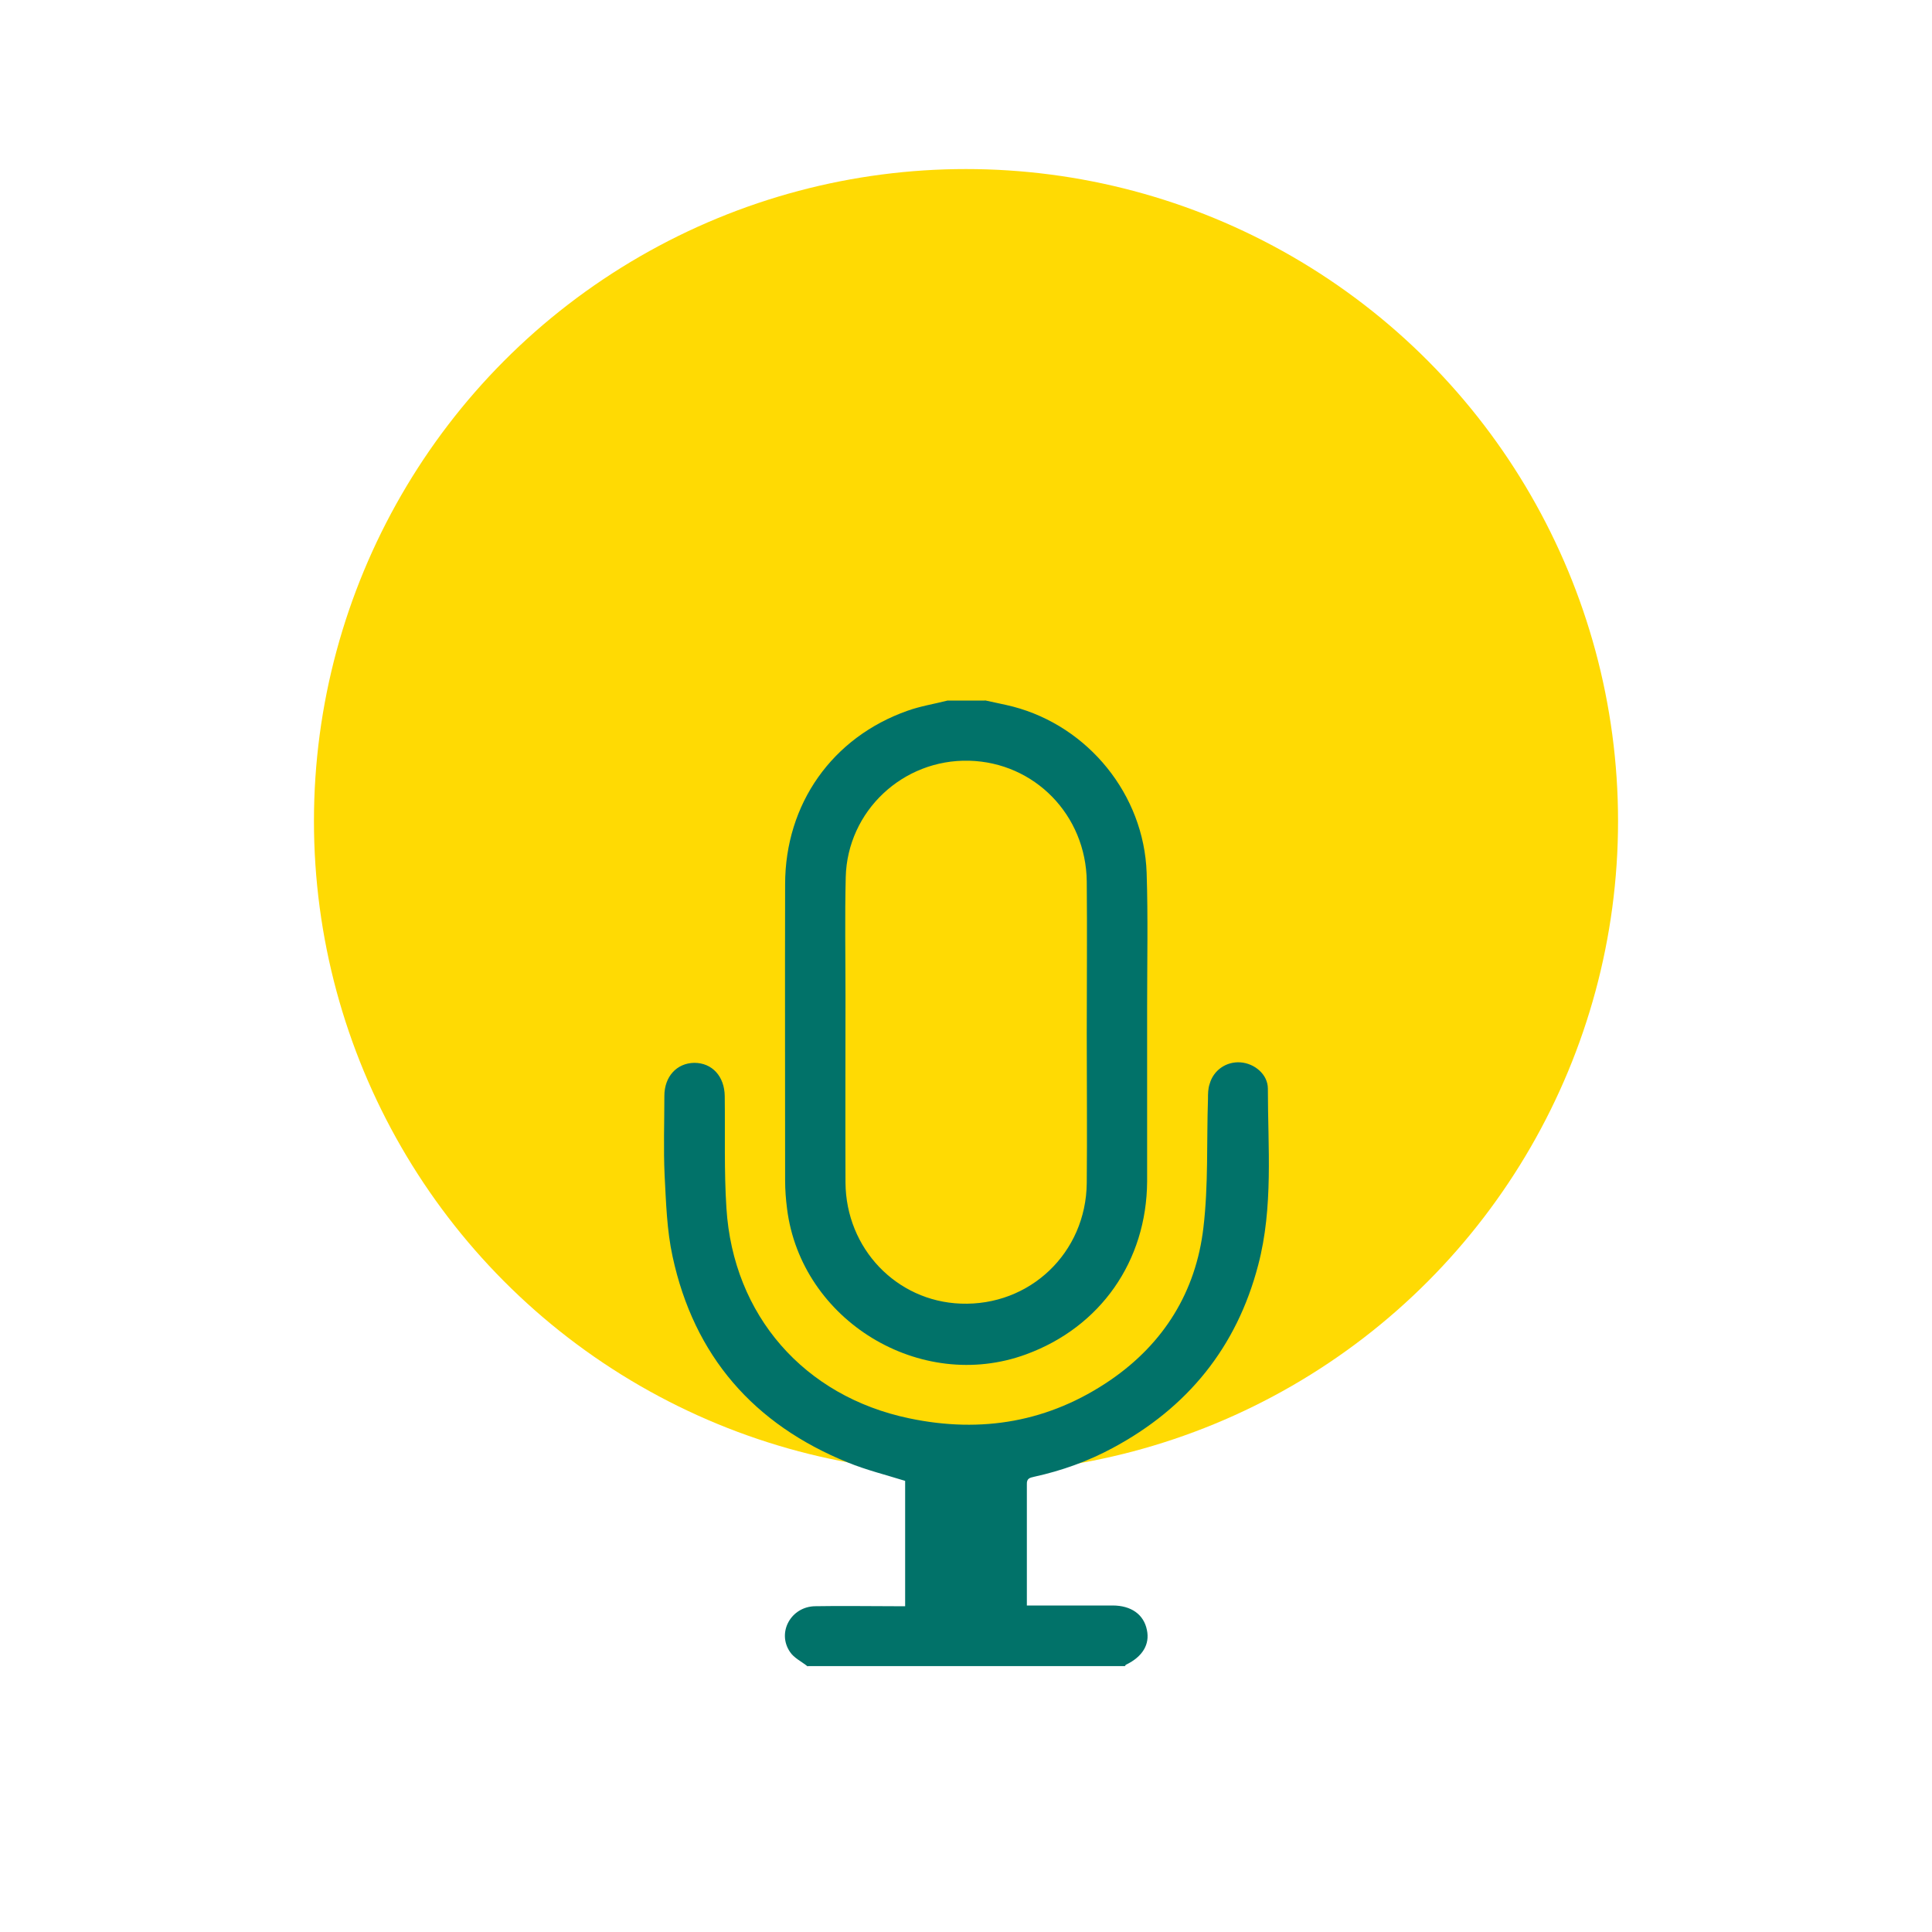
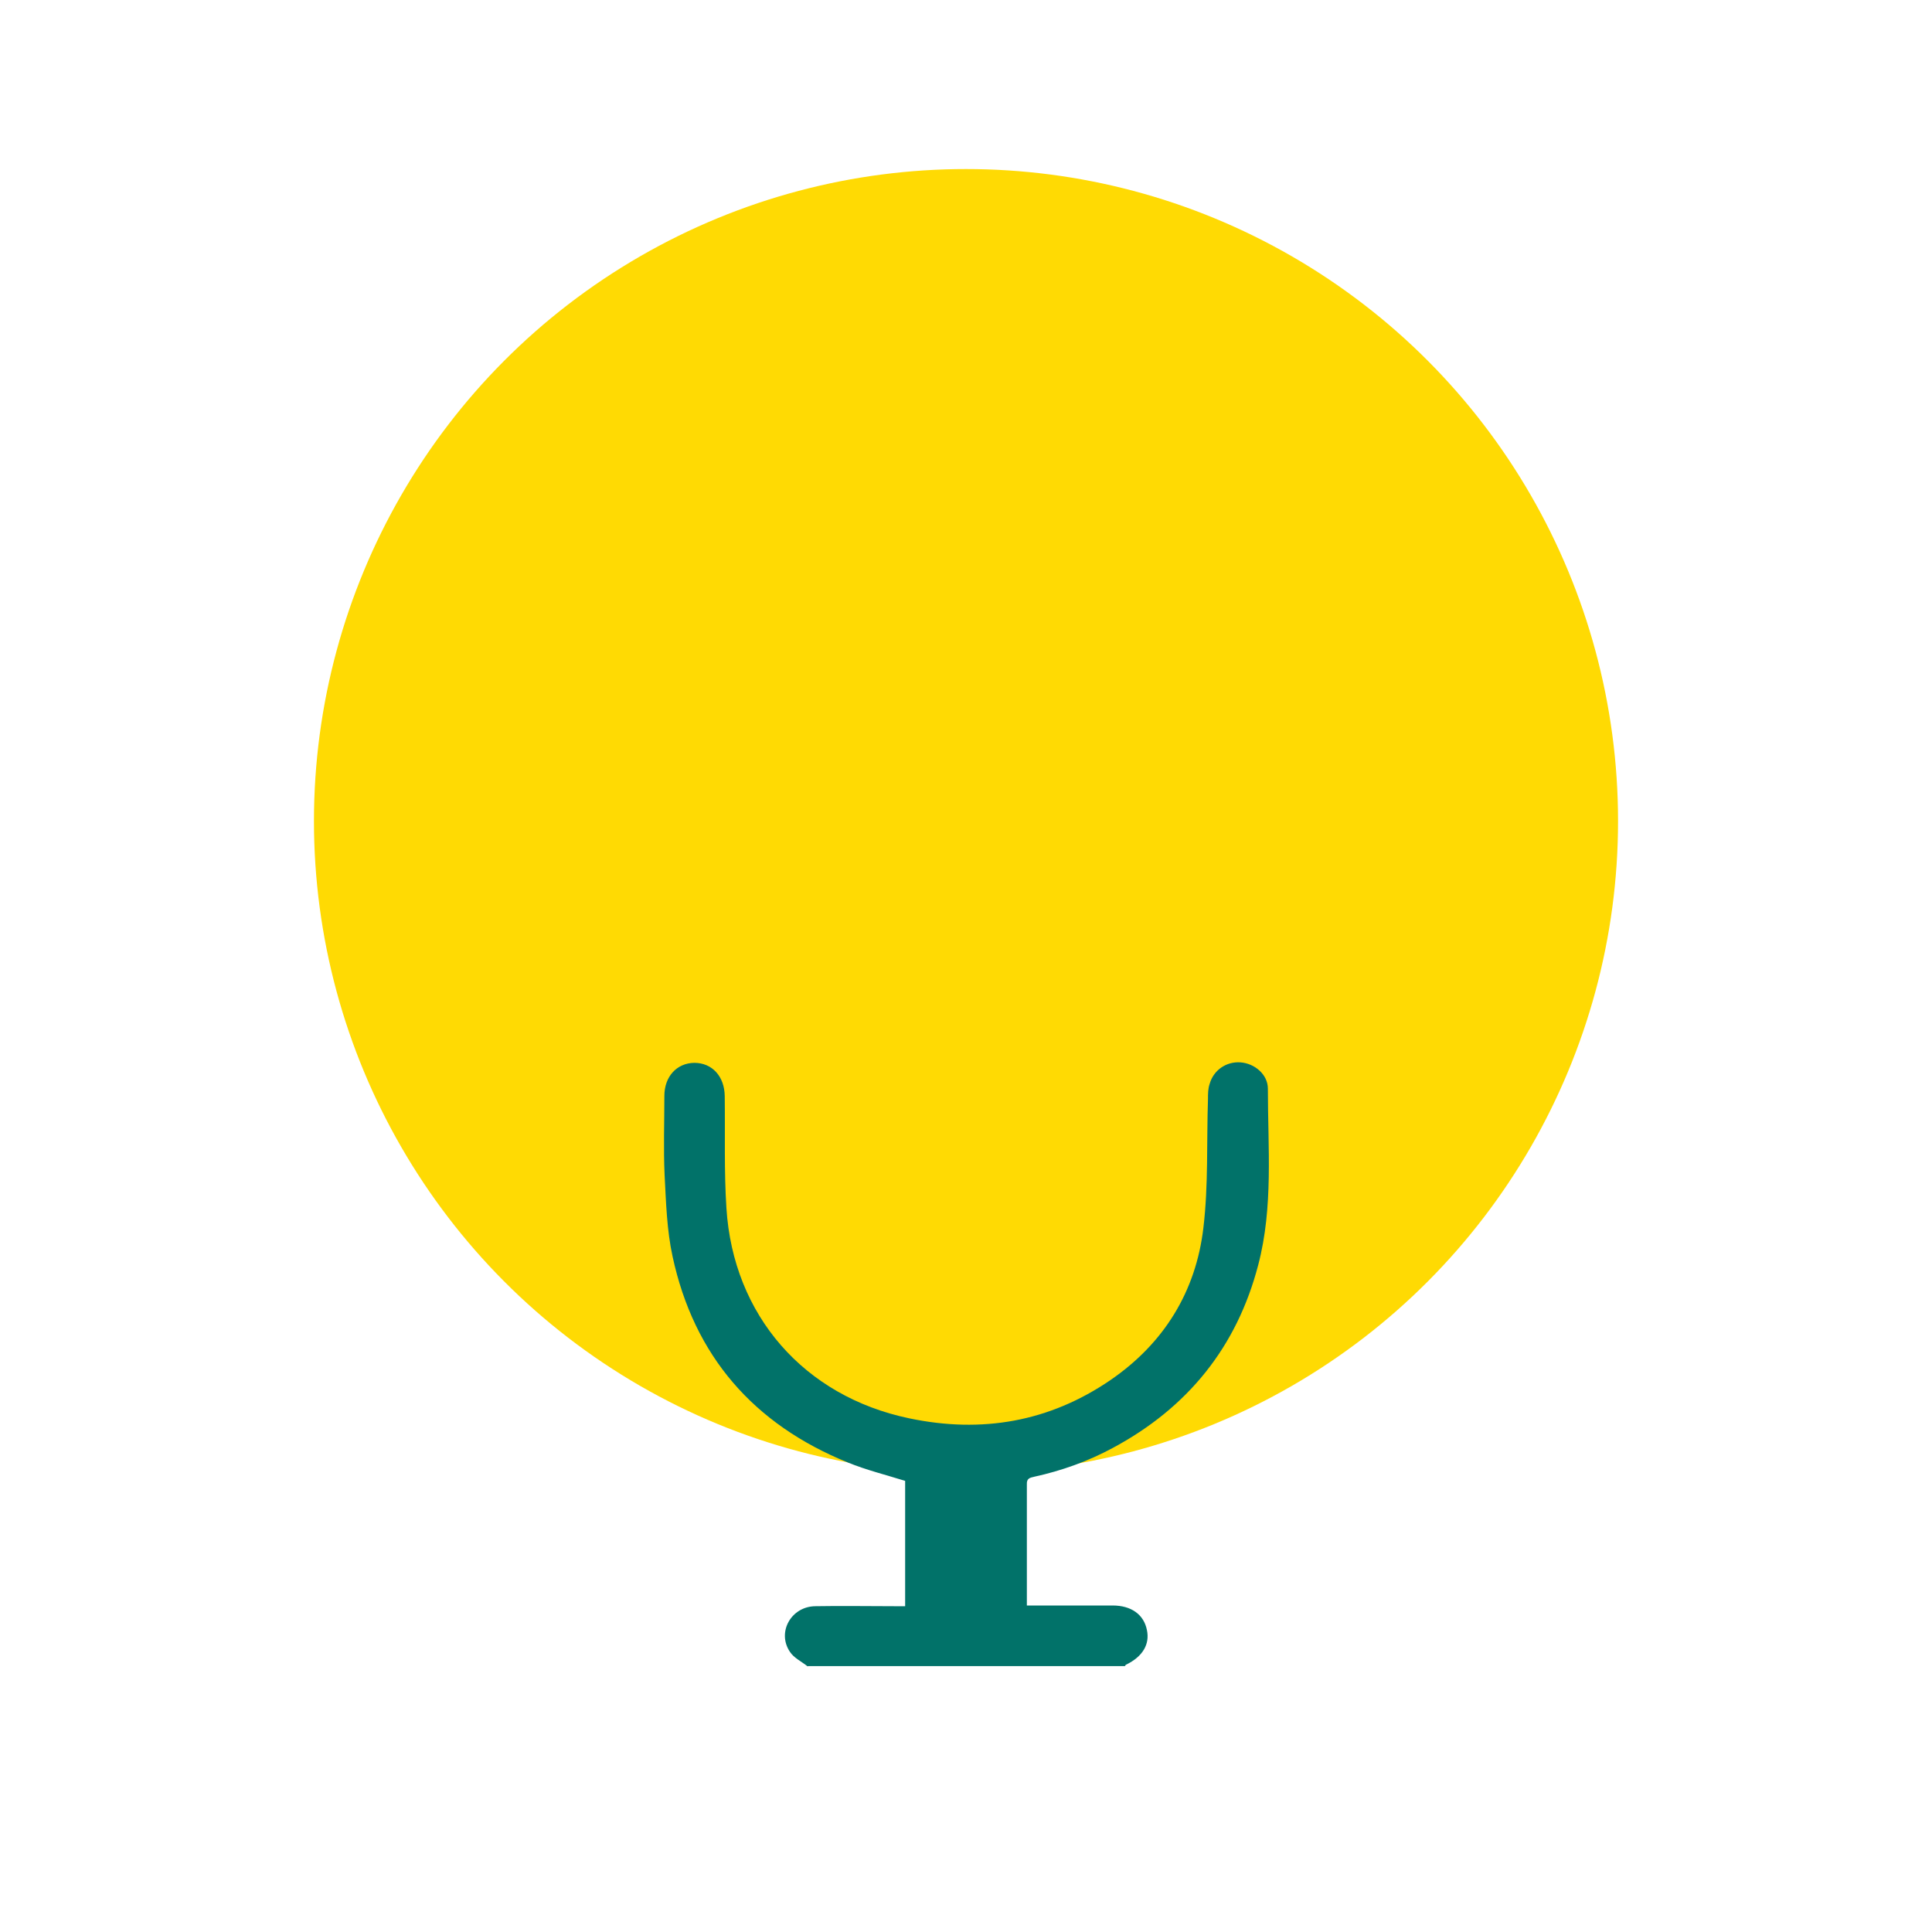
<svg xmlns="http://www.w3.org/2000/svg" id="Layer_1" data-name="Layer 1" viewBox="0 0 80 80">
  <defs>
    <style>
      .cls-1 {
        fill: #017269;
      }

      .cls-1, .cls-2 {
        stroke-width: 0px;
      }

      .cls-2 {
        fill: #ffda03;
      }
    </style>
  </defs>
  <circle class="cls-2" cx="40" cy="34" r="27" />
  <g>
    <path class="cls-1" d="M33.44,69c-.25-.2-.57-.35-.73-.6-.55-.81.05-1.88,1.05-1.89,1.09-.02,2.19,0,3.28,0,.14,0,.28,0,.44,0v-5.19c-.8-.25-1.61-.45-2.37-.76-3.9-1.58-6.37-4.41-7.26-8.53-.24-1.1-.27-2.24-.33-3.37-.05-1.09-.01-2.19-.01-3.28,0-.8.51-1.36,1.24-1.37.74,0,1.25.56,1.26,1.38.02,1.55-.03,3.1.07,4.64.28,4.43,3.21,7.79,7.57,8.7,3,.63,5.8.15,8.34-1.59,2.21-1.52,3.53-3.66,3.84-6.3.21-1.76.13-3.56.19-5.34,0-.21,0-.42.07-.62.16-.57.69-.93,1.27-.89.59.04,1.14.5,1.14,1.09,0,2.44.23,4.9-.4,7.3-.89,3.41-2.93,5.92-6.03,7.58-1.02.55-2.11.94-3.25,1.19-.18.04-.31.07-.3.31,0,1.65,0,3.3,0,5.02.15,0,.29,0,.43,0,1.04,0,2.08,0,3.12,0,.77,0,1.29.37,1.42,1.01.13.6-.18,1.11-.86,1.44-.02,0-.03.04-.05.06h-13.12Z" />
-     <path class="cls-1" d="M40.78,29c.39.09.78.16,1.17.26,3.12.82,5.42,3.65,5.53,6.88.06,1.85.02,3.7.02,5.55,0,2.41,0,4.82,0,7.23-.02,3.3-1.93,6.03-5.01,7.16-4.38,1.61-9.32-1.4-9.9-6.03-.05-.39-.08-.78-.08-1.17,0-4.09-.01-8.18,0-12.26,0-3.33,1.95-6.09,5.07-7.19.53-.19,1.1-.28,1.65-.42.52,0,1.04,0,1.56,0ZM45,42.79c0-2.1.02-4.19,0-6.29-.03-2.75-2.16-4.93-4.87-5-2.74-.07-5.04,2.08-5.11,4.82-.04,1.64-.01,3.28-.01,4.92,0,2.58-.01,5.16,0,7.73.02,2.73,2.11,4.91,4.77,5.01,2.86.11,5.19-2.1,5.22-4.99.02-2.07,0-4.14,0-6.21Z" />
  </g>
</svg>